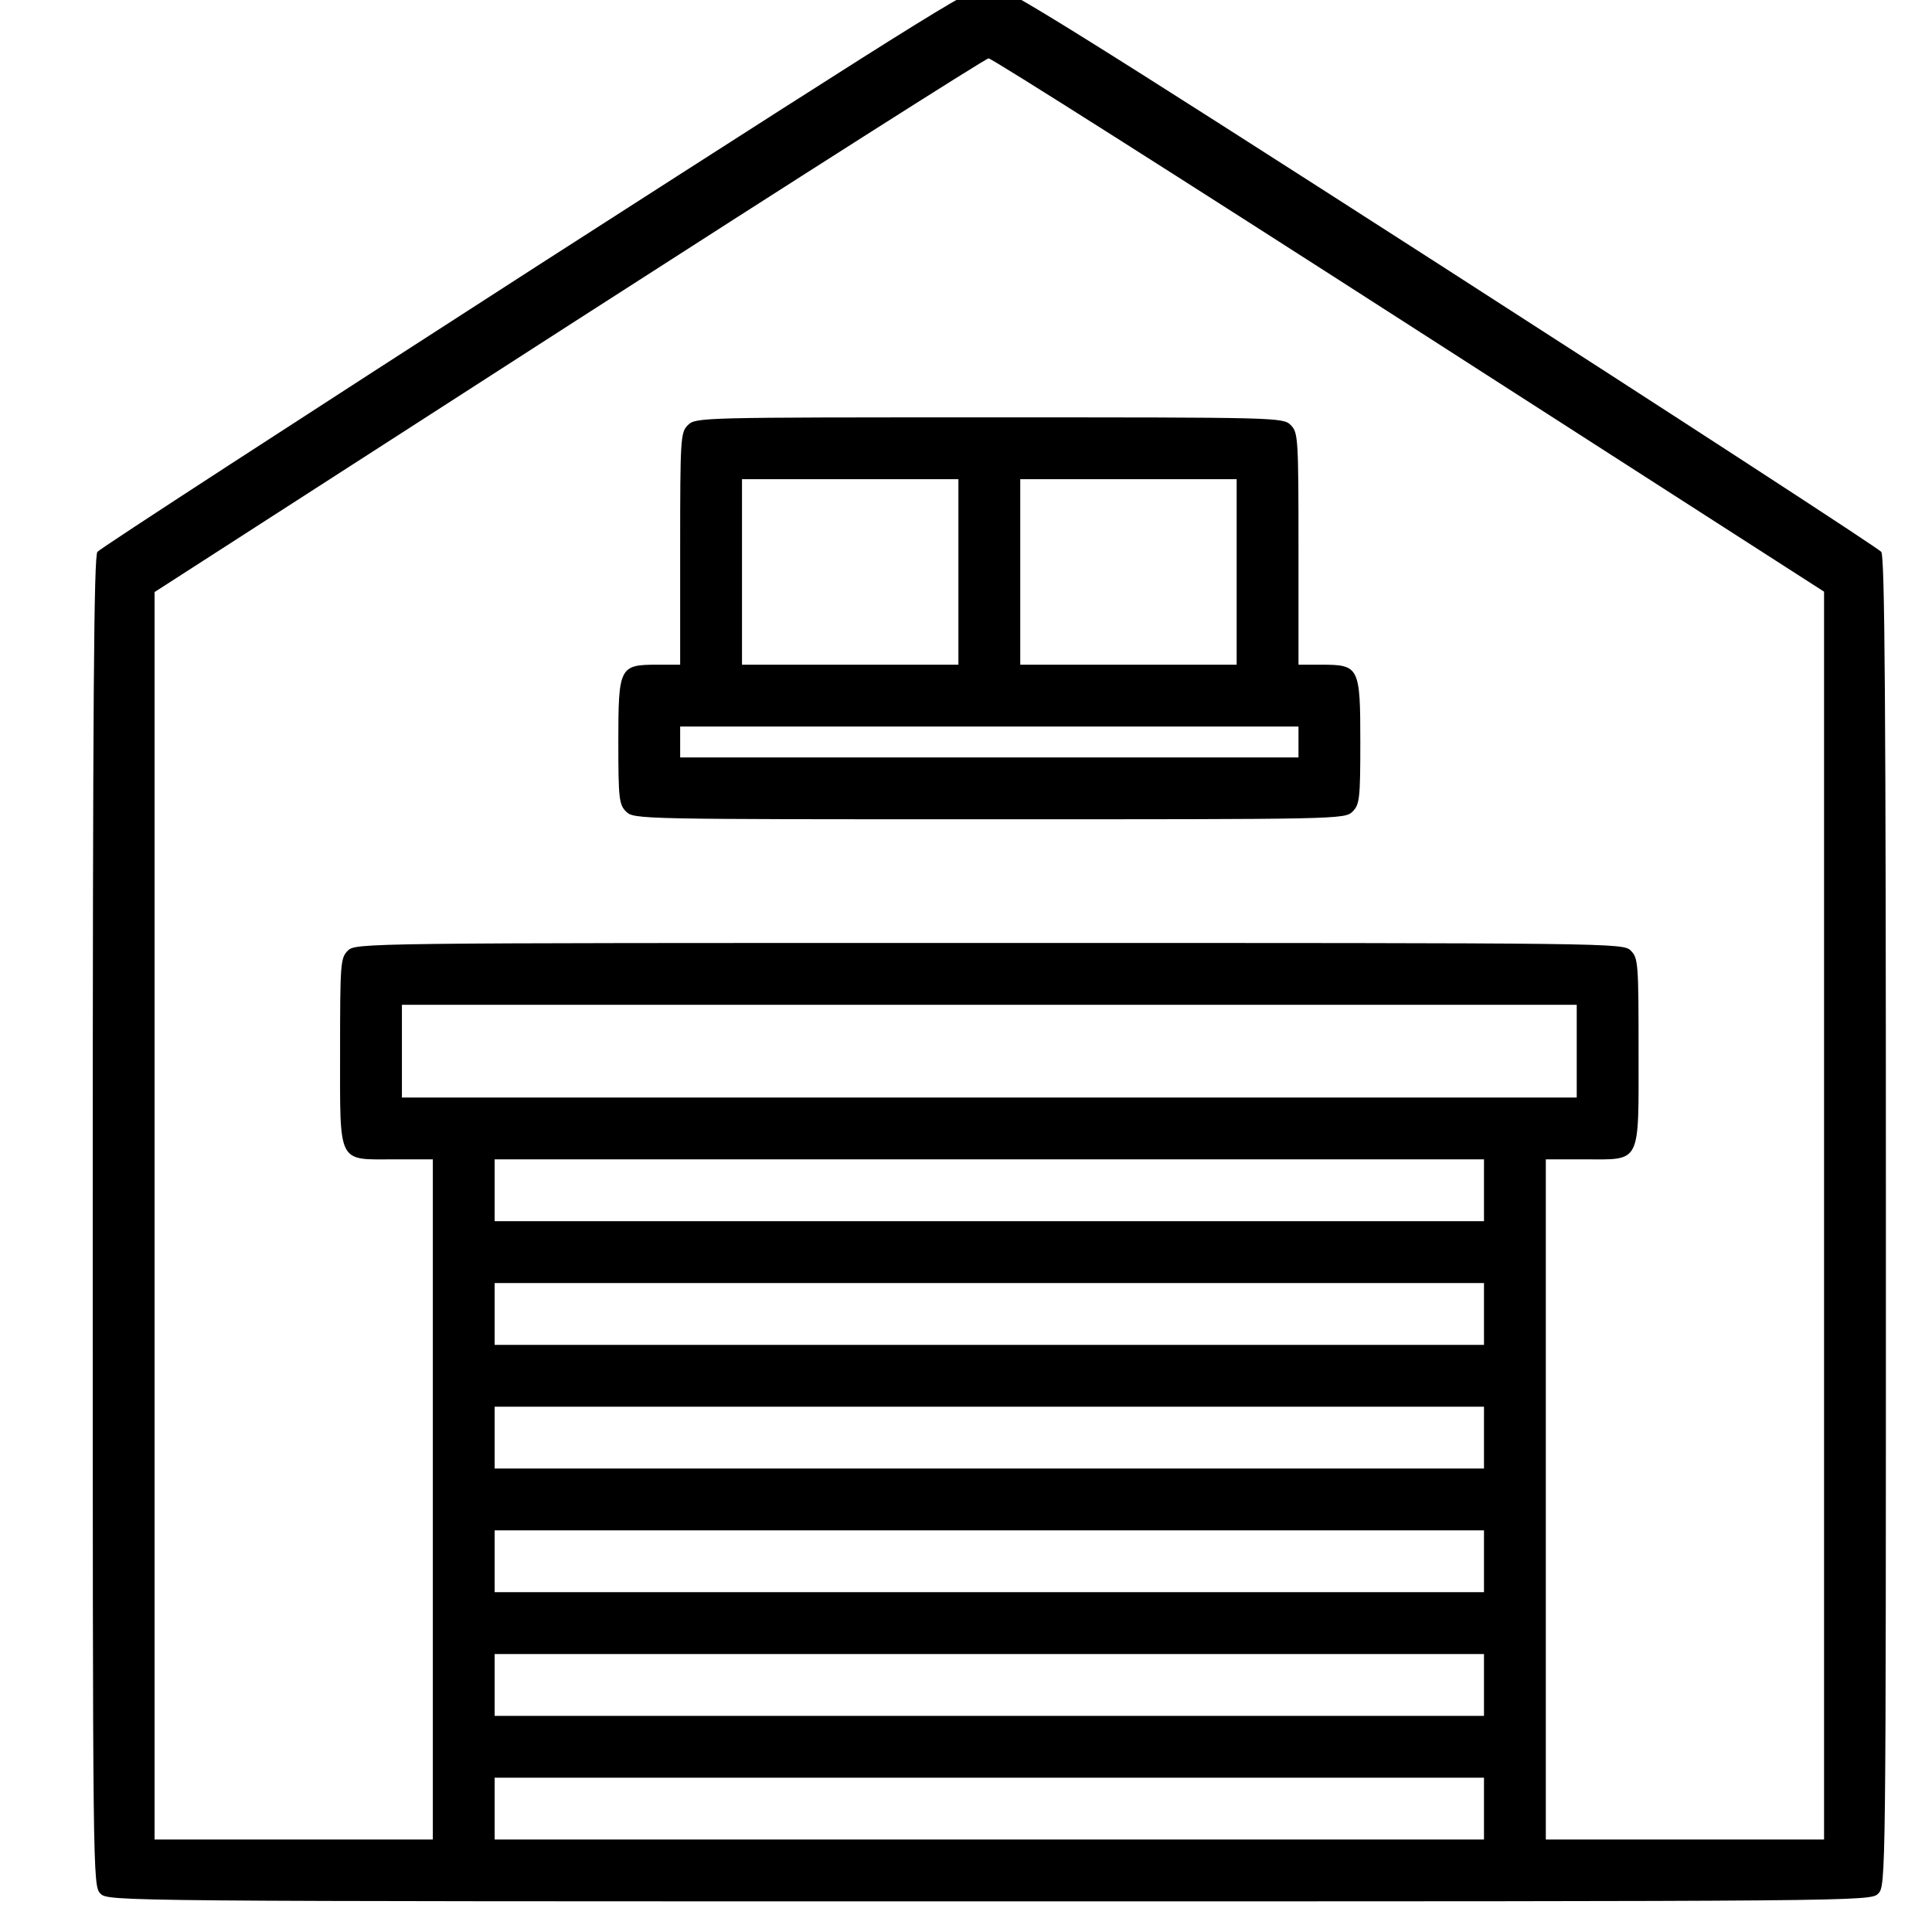
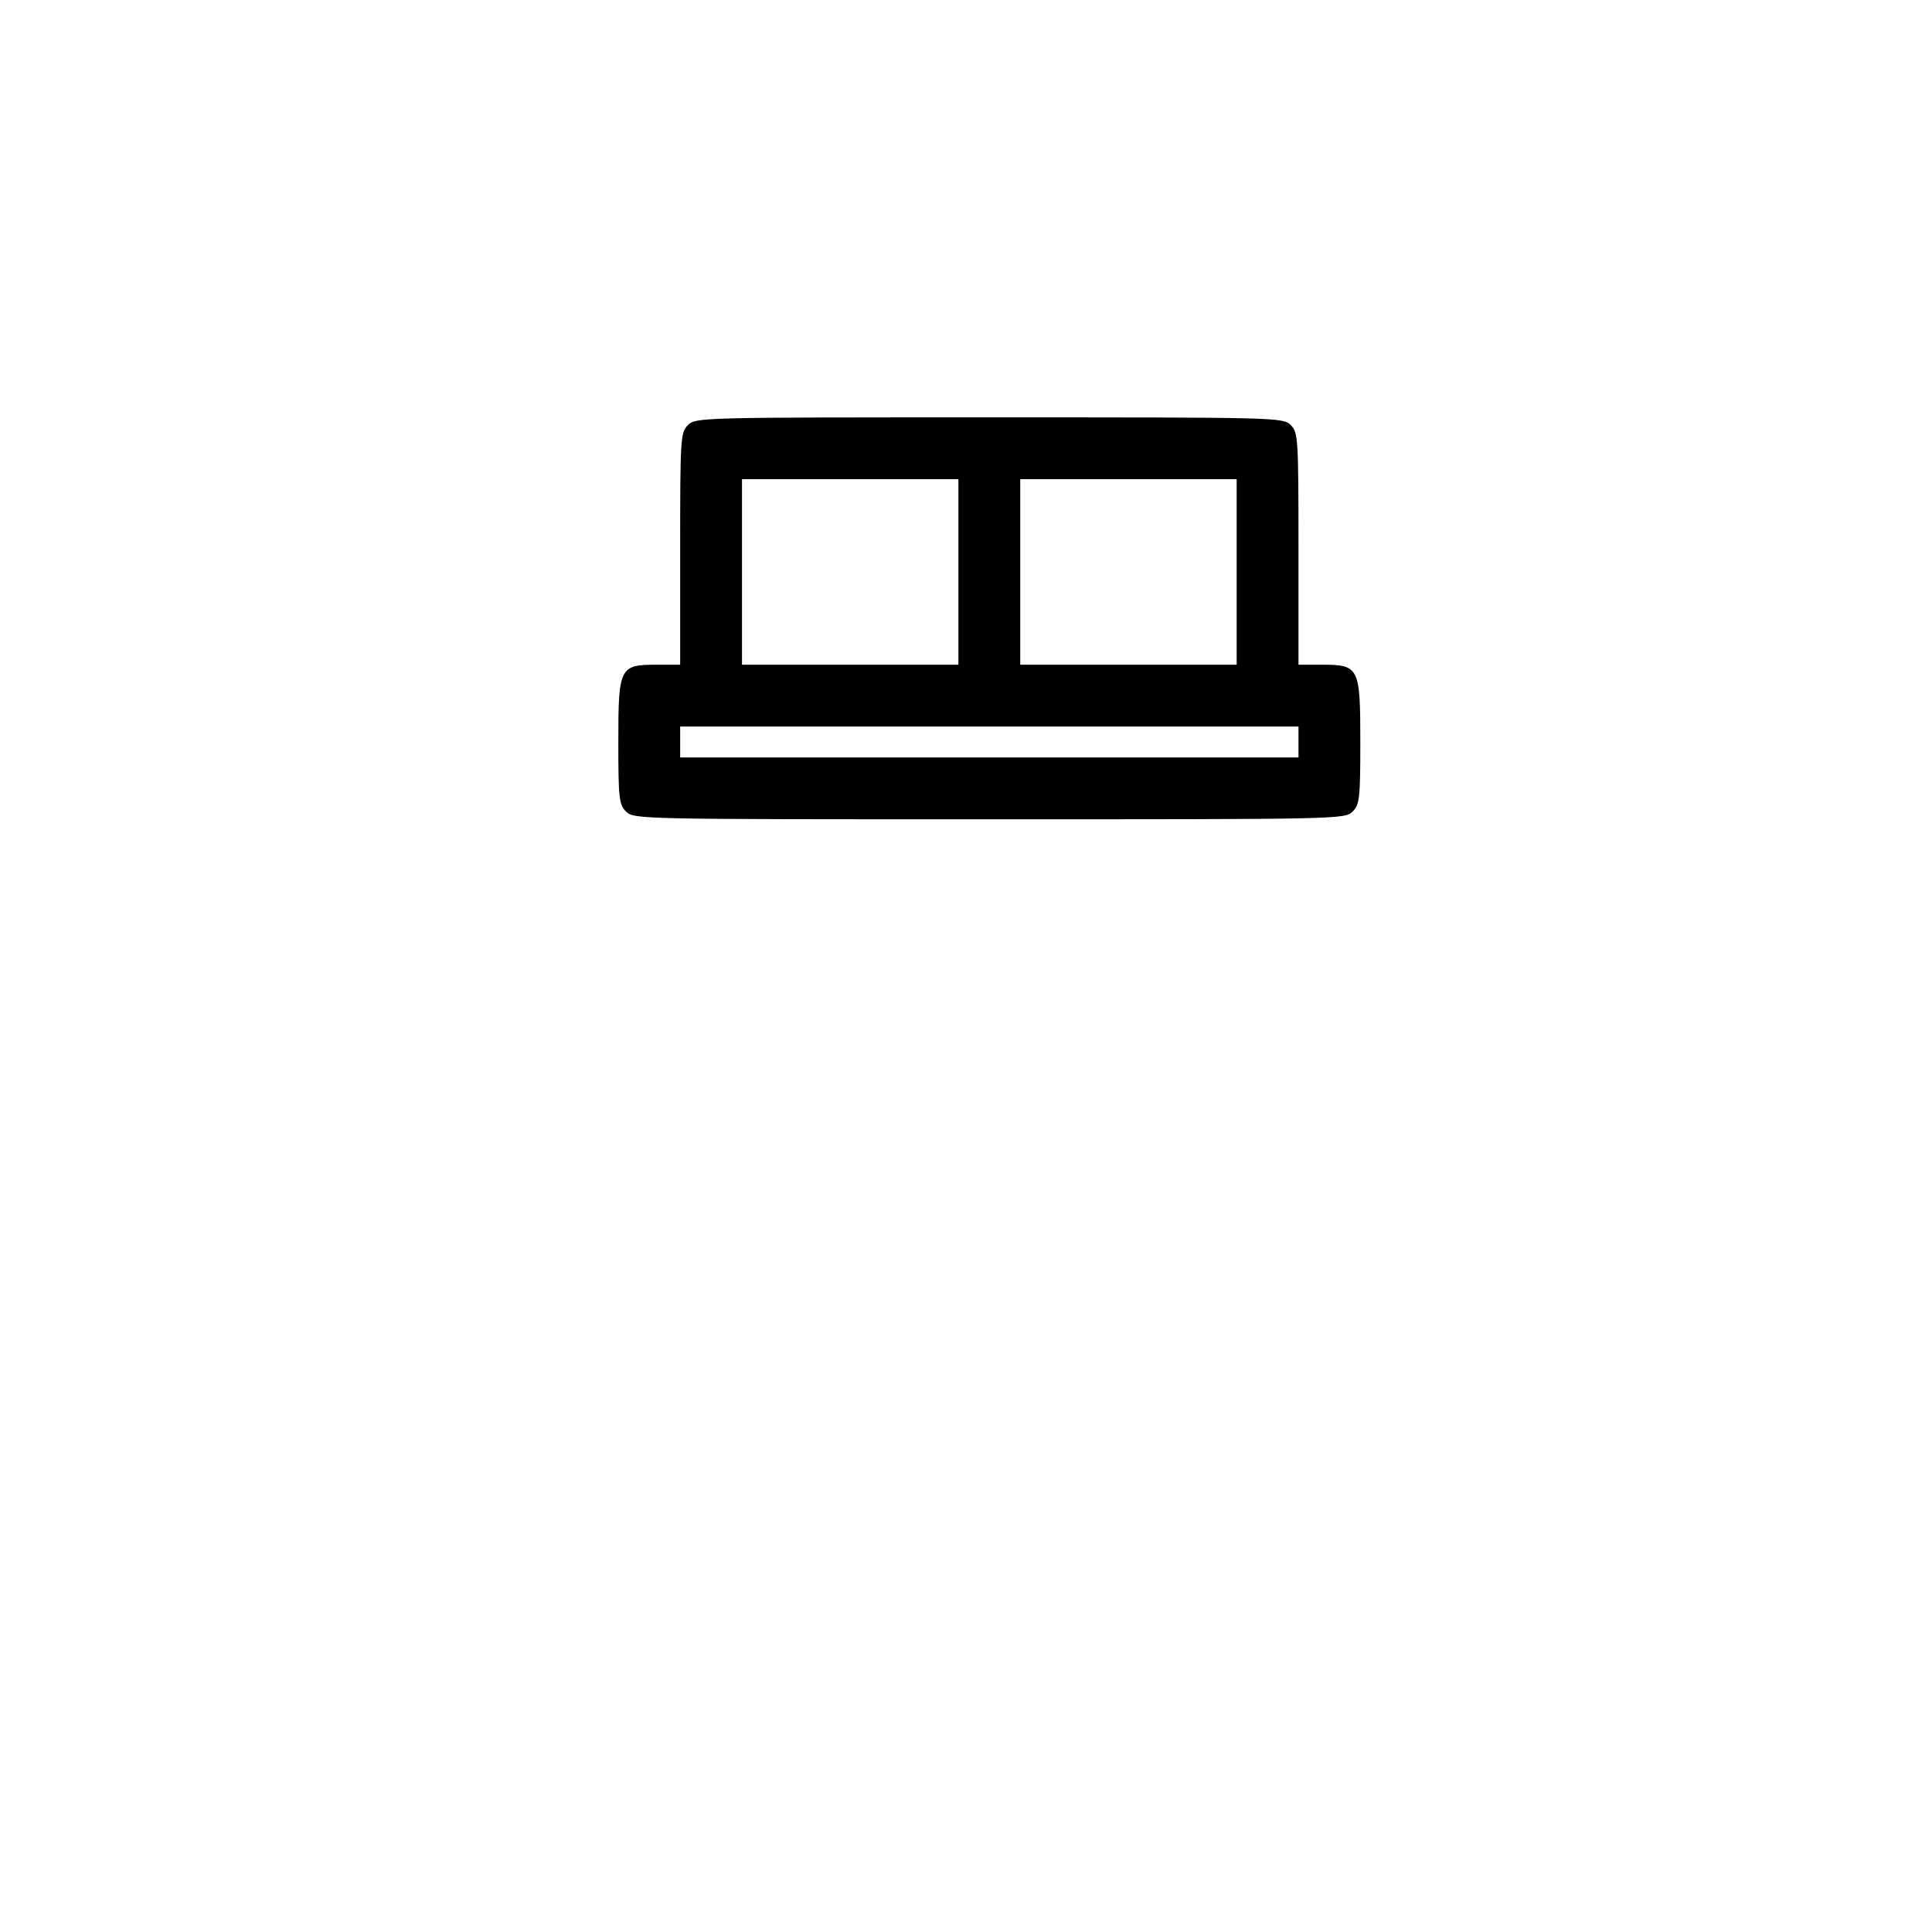
<svg xmlns="http://www.w3.org/2000/svg" id="body_1" width="71" height="71">
  <g transform="matrix(0.789 0 0 0.789 0 0)">
    <g transform="matrix(0.018 0 -0 -0.018 0 90)">
-       <path d="M1395 4315C 774 3915 259 3581 252 3572C 243 3560 240 3197 240 1838C 240 133 240 120 260 100C 280 80 293 80 2560 80C 4827 80 4840 80 4860 100C 4880 120 4880 133 4880 1838C 4880 3197 4877 3560 4868 3572C 4861 3581 4349 3914 3730 4312C 2790 4916 2598 5035 2565 5038C 2527 5041 2465 5002 1395 4315zM3646 4159L4720 3469L4720 1854L4720 240L4360 240L4000 240L4000 1120L4000 2000L4100 2000C 4248 2000 4240 1984 4240 2280C 4240 2507 4239 2521 4220 2540C 4200 2560 4187 2560 2560 2560C 933 2560 920 2560 900 2540C 881 2521 880 2507 880 2280C 880 1984 872 2000 1020 2000L1020 2000L1120 2000L1120 1120L1120 240L760 240L400 240L400 1854L400 3468L1473 4159C 2062 4538 2551 4849 2558 4849C 2565 4850 3055 4539 3646 4159zM4080 2280L4080 2160L2560 2160L1040 2160L1040 2280L1040 2400L2560 2400L4080 2400L4080 2280zM3840 1920L3840 1840L2560 1840L1280 1840L1280 1920L1280 2000L2560 2000L3840 2000L3840 1920zM3840 1600L3840 1520L2560 1520L1280 1520L1280 1600L1280 1680L2560 1680L3840 1680L3840 1600zM3840 1280L3840 1200L2560 1200L1280 1200L1280 1280L1280 1360L2560 1360L3840 1360L3840 1280zM3840 960L3840 880L2560 880L1280 880L1280 960L1280 1040L2560 1040L3840 1040L3840 960zM3840 640L3840 560L2560 560L1280 560L1280 640L1280 720L2560 720L3840 720L3840 640zM3840 320L3840 240L2560 240L1280 240L1280 320L1280 400L2560 400L3840 400L3840 320z" stroke="none" fill="#000000" fill-rule="nonzero" />
      <path d="M1780 3900C 1761 3881 1760 3867 1760 3580L1760 3580L1760 3280L1700 3280C 1603 3280 1600 3274 1600 3080C 1600 2933 1602 2918 1620 2900C 1640 2880 1653 2880 2560 2880C 3467 2880 3480 2880 3500 2900C 3518 2918 3520 2933 3520 3080C 3520 3274 3517 3280 3420 3280L3420 3280L3360 3280L3360 3580C 3360 3867 3359 3881 3340 3900C 3320 3920 3307 3920 2560 3920C 1813 3920 1800 3920 1780 3900zM2480 3520L2480 3280L2200 3280L1920 3280L1920 3520L1920 3760L2200 3760L2480 3760L2480 3520zM3200 3520L3200 3280L2920 3280L2640 3280L2640 3520L2640 3760L2920 3760L3200 3760L3200 3520zM3360 3080L3360 3040L2560 3040L1760 3040L1760 3080L1760 3120L2560 3120L3360 3120L3360 3080z" stroke="none" fill="#000000" fill-rule="nonzero" />
    </g>
  </g>
</svg>